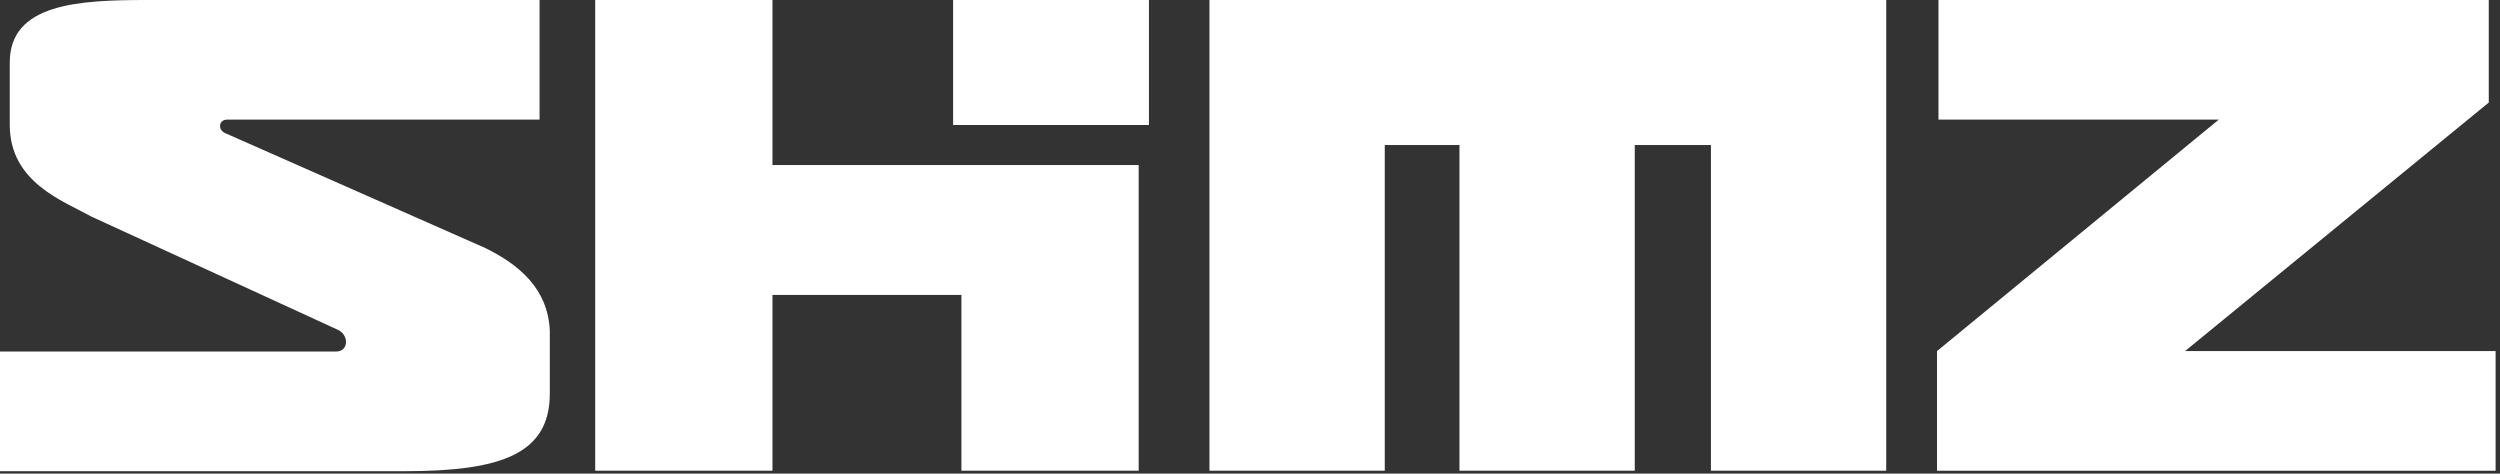
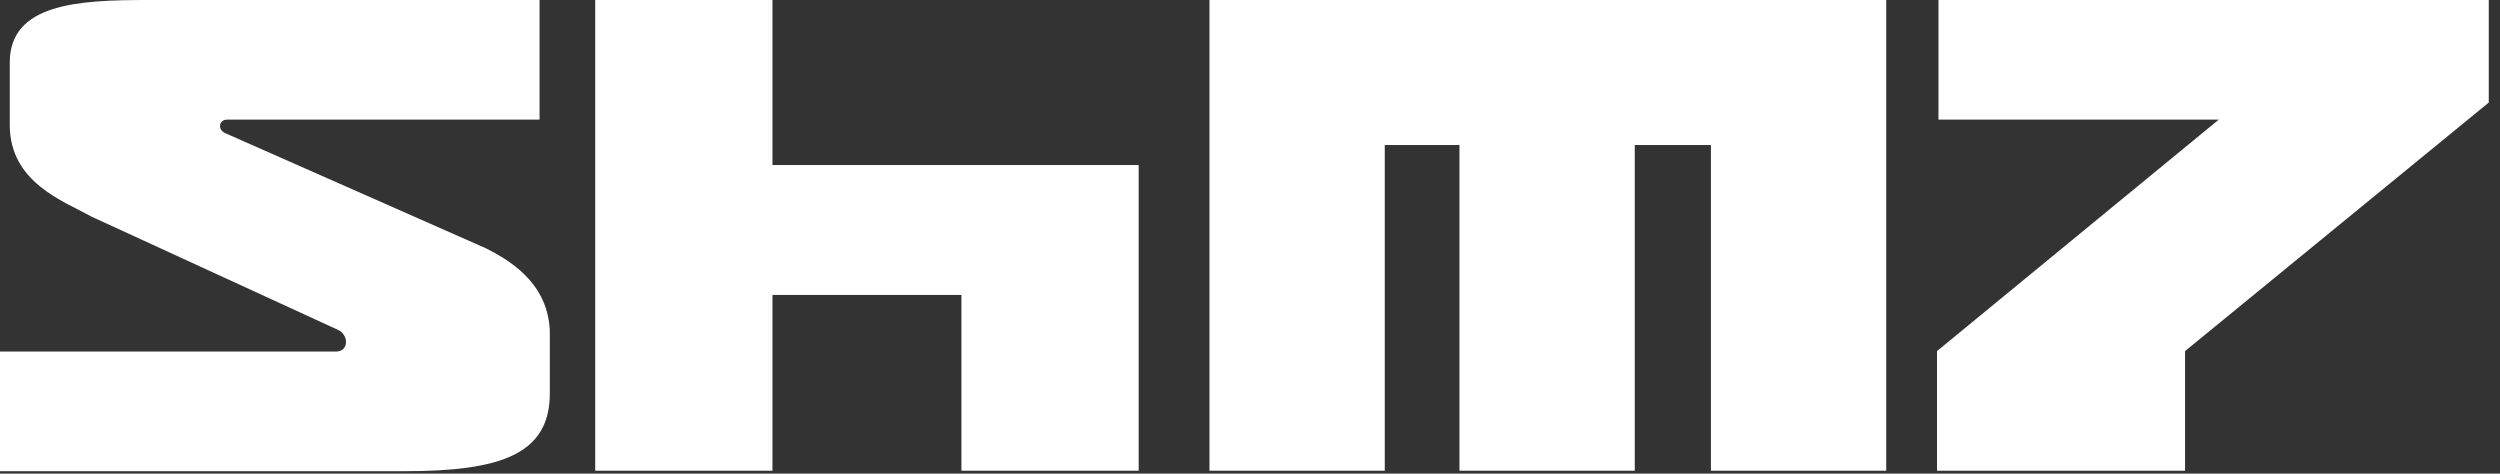
<svg xmlns="http://www.w3.org/2000/svg" width="512" height="97" viewBox="0 0 512 97" fill="none">
  <rect x="0" y="0" width="512" height="97" fill="#333333" stroke="none" />
  <path d="M247.699 0V96.4H283.599V29.7H298.899V96.4H334.799V29.7H350.399V96.4H386.299V0H247.699Z" fill="white" />
-   <path d="M235.299 0H195.199V25.6H235.299V0Z" fill="white" />
  <path d="M158.2 33.8V0H121.9V96.4H158.2V60.4H196.9V96.4H233.2V33.8H158.2Z" fill="white" />
  <path d="M99.4 50.8L46.2 27.3C44.5 26.6 44.8 24.5 46.5 24.5H110.5V0H30.3C16.1 0 2 0.7 2 12.8V25.6C2 37.4 13.1 41.2 18.6 44.3L69.1 67.5C71.5 68.5 71.5 72 68.8 72H0V96.5H82.9C102.6 96.5 112.6 93 112.6 80.6V67.7C112.2 59.1 106.3 54.2 99.4 50.8Z" fill="white" />
-   <path d="M447.499 71.9L509.699 21V0H396.999V24.5H454.399L396.699 71.9V96.4H511.099V71.9H447.499Z" fill="white" />
+   <path d="M447.499 71.9L509.699 21V0H396.999V24.5H454.399L396.699 71.9V96.4H511.099H447.499Z" fill="white" />
</svg>